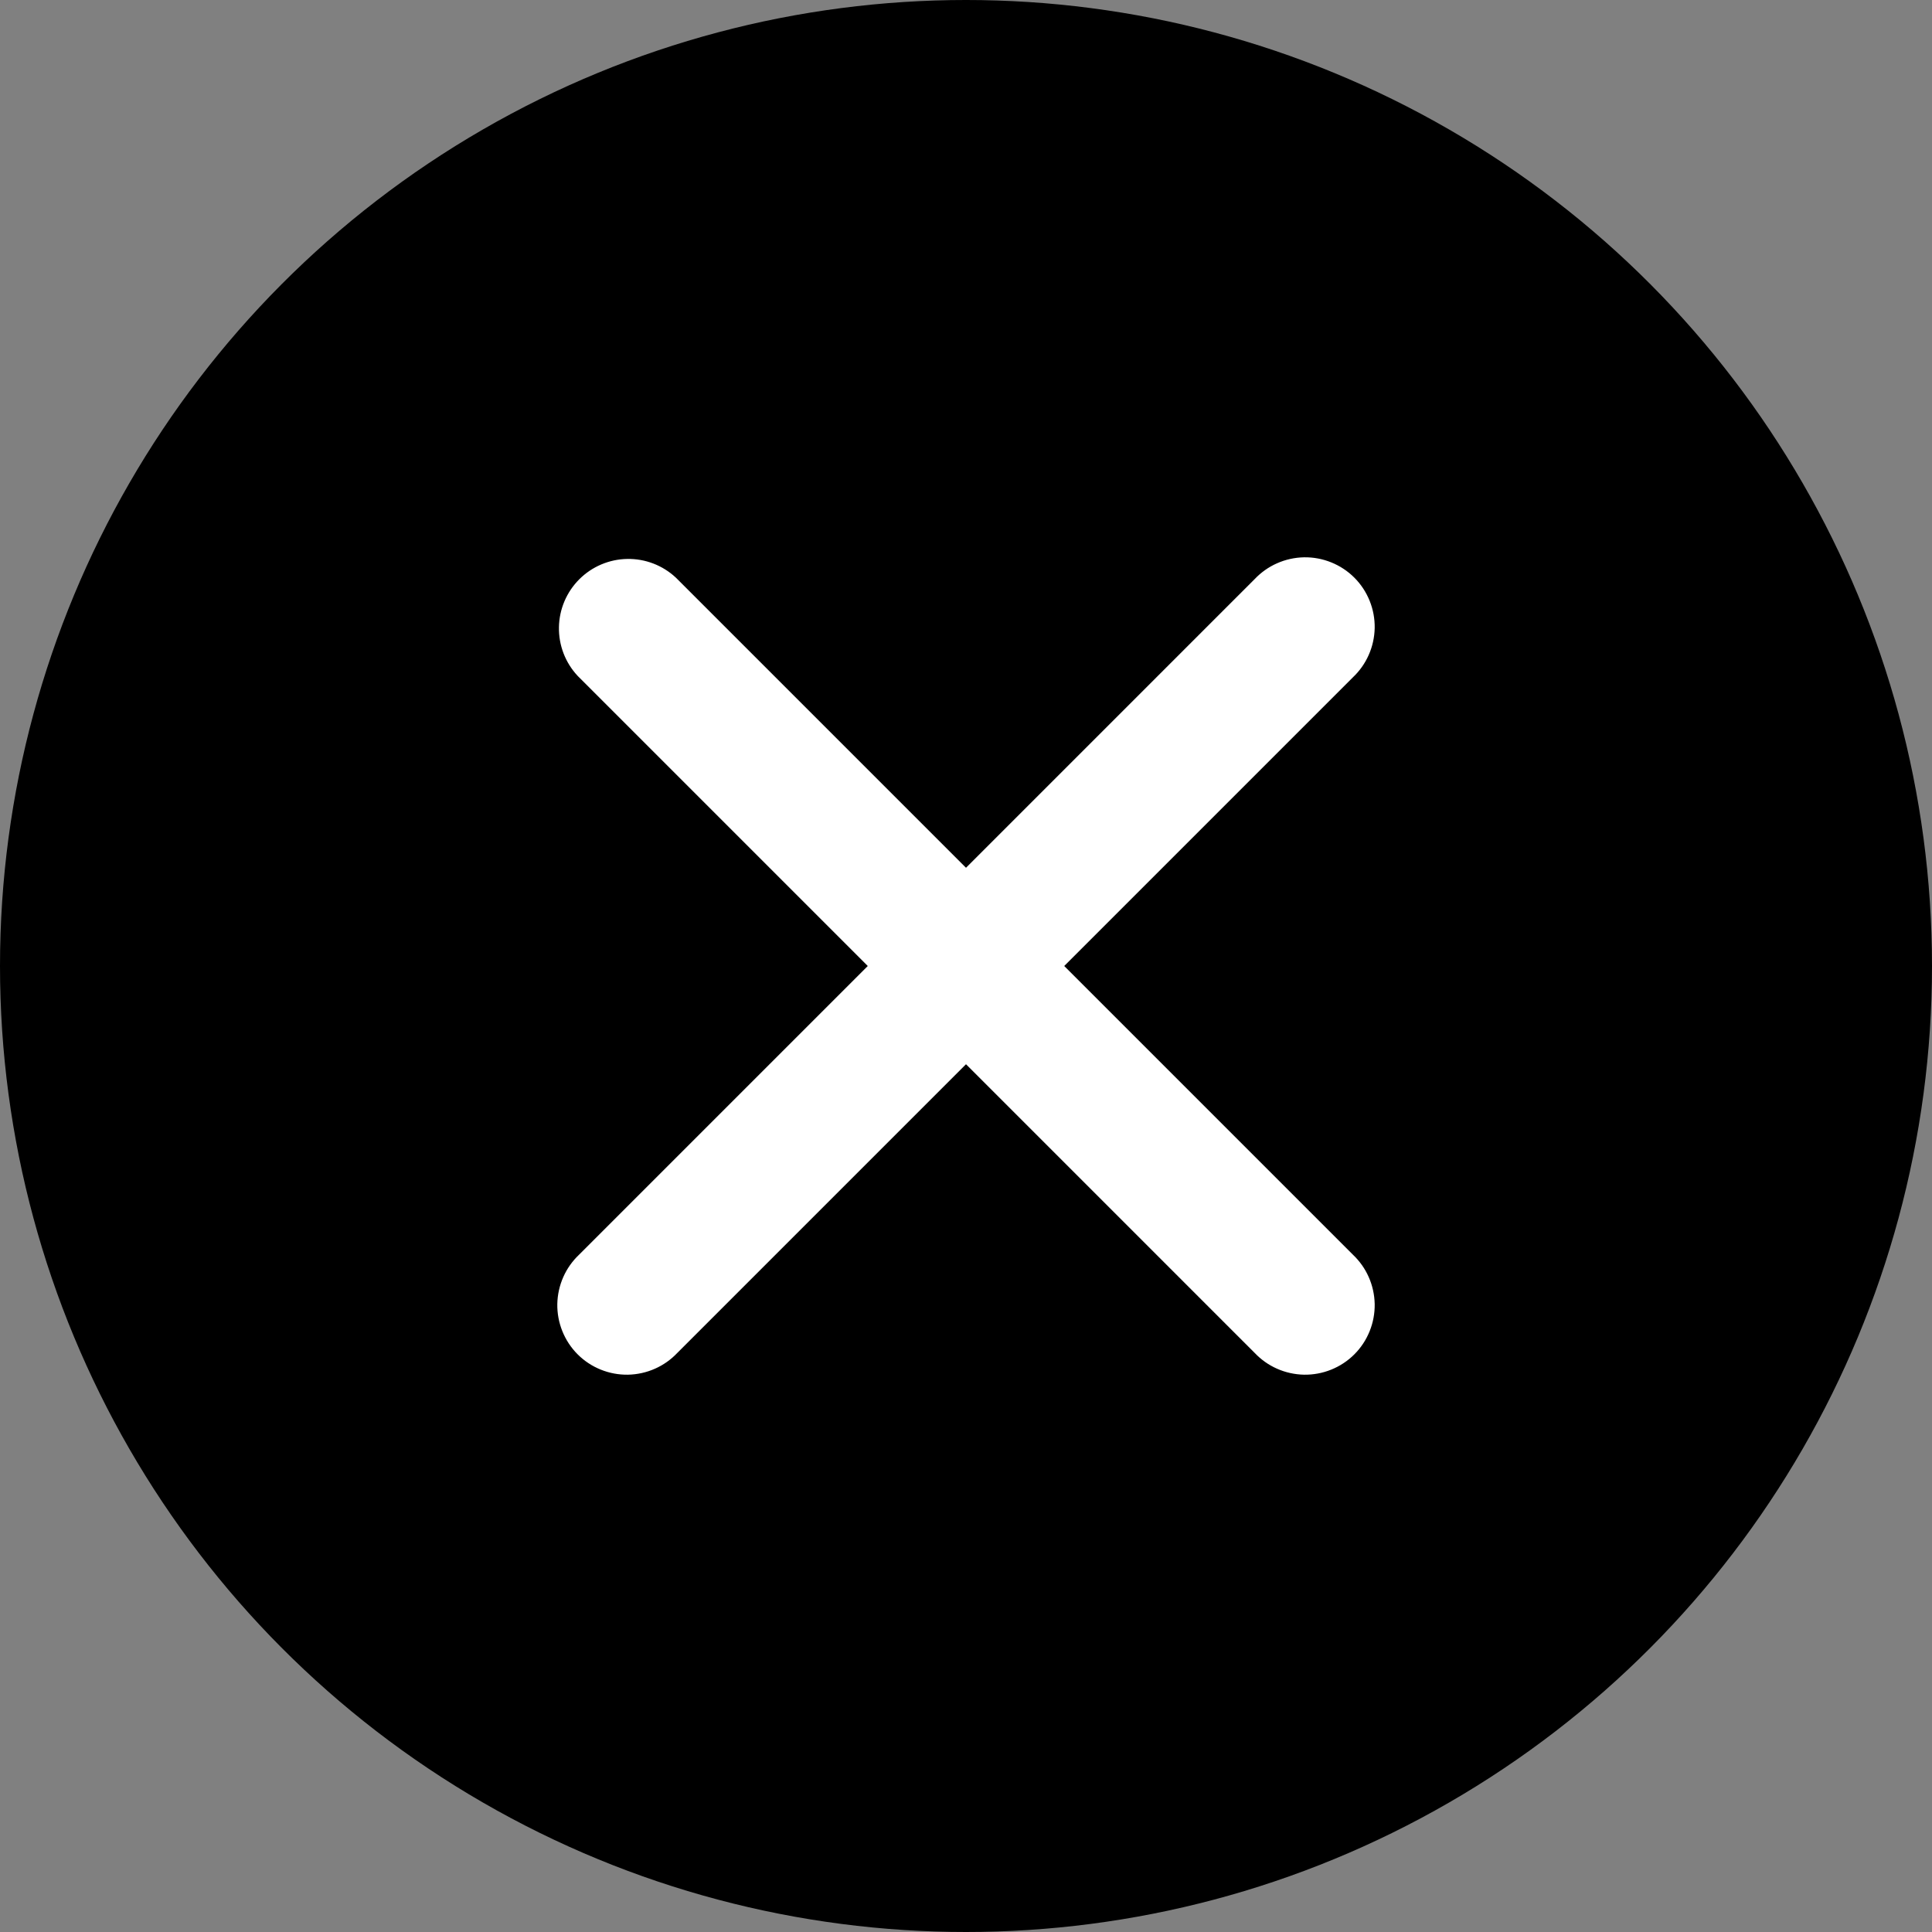
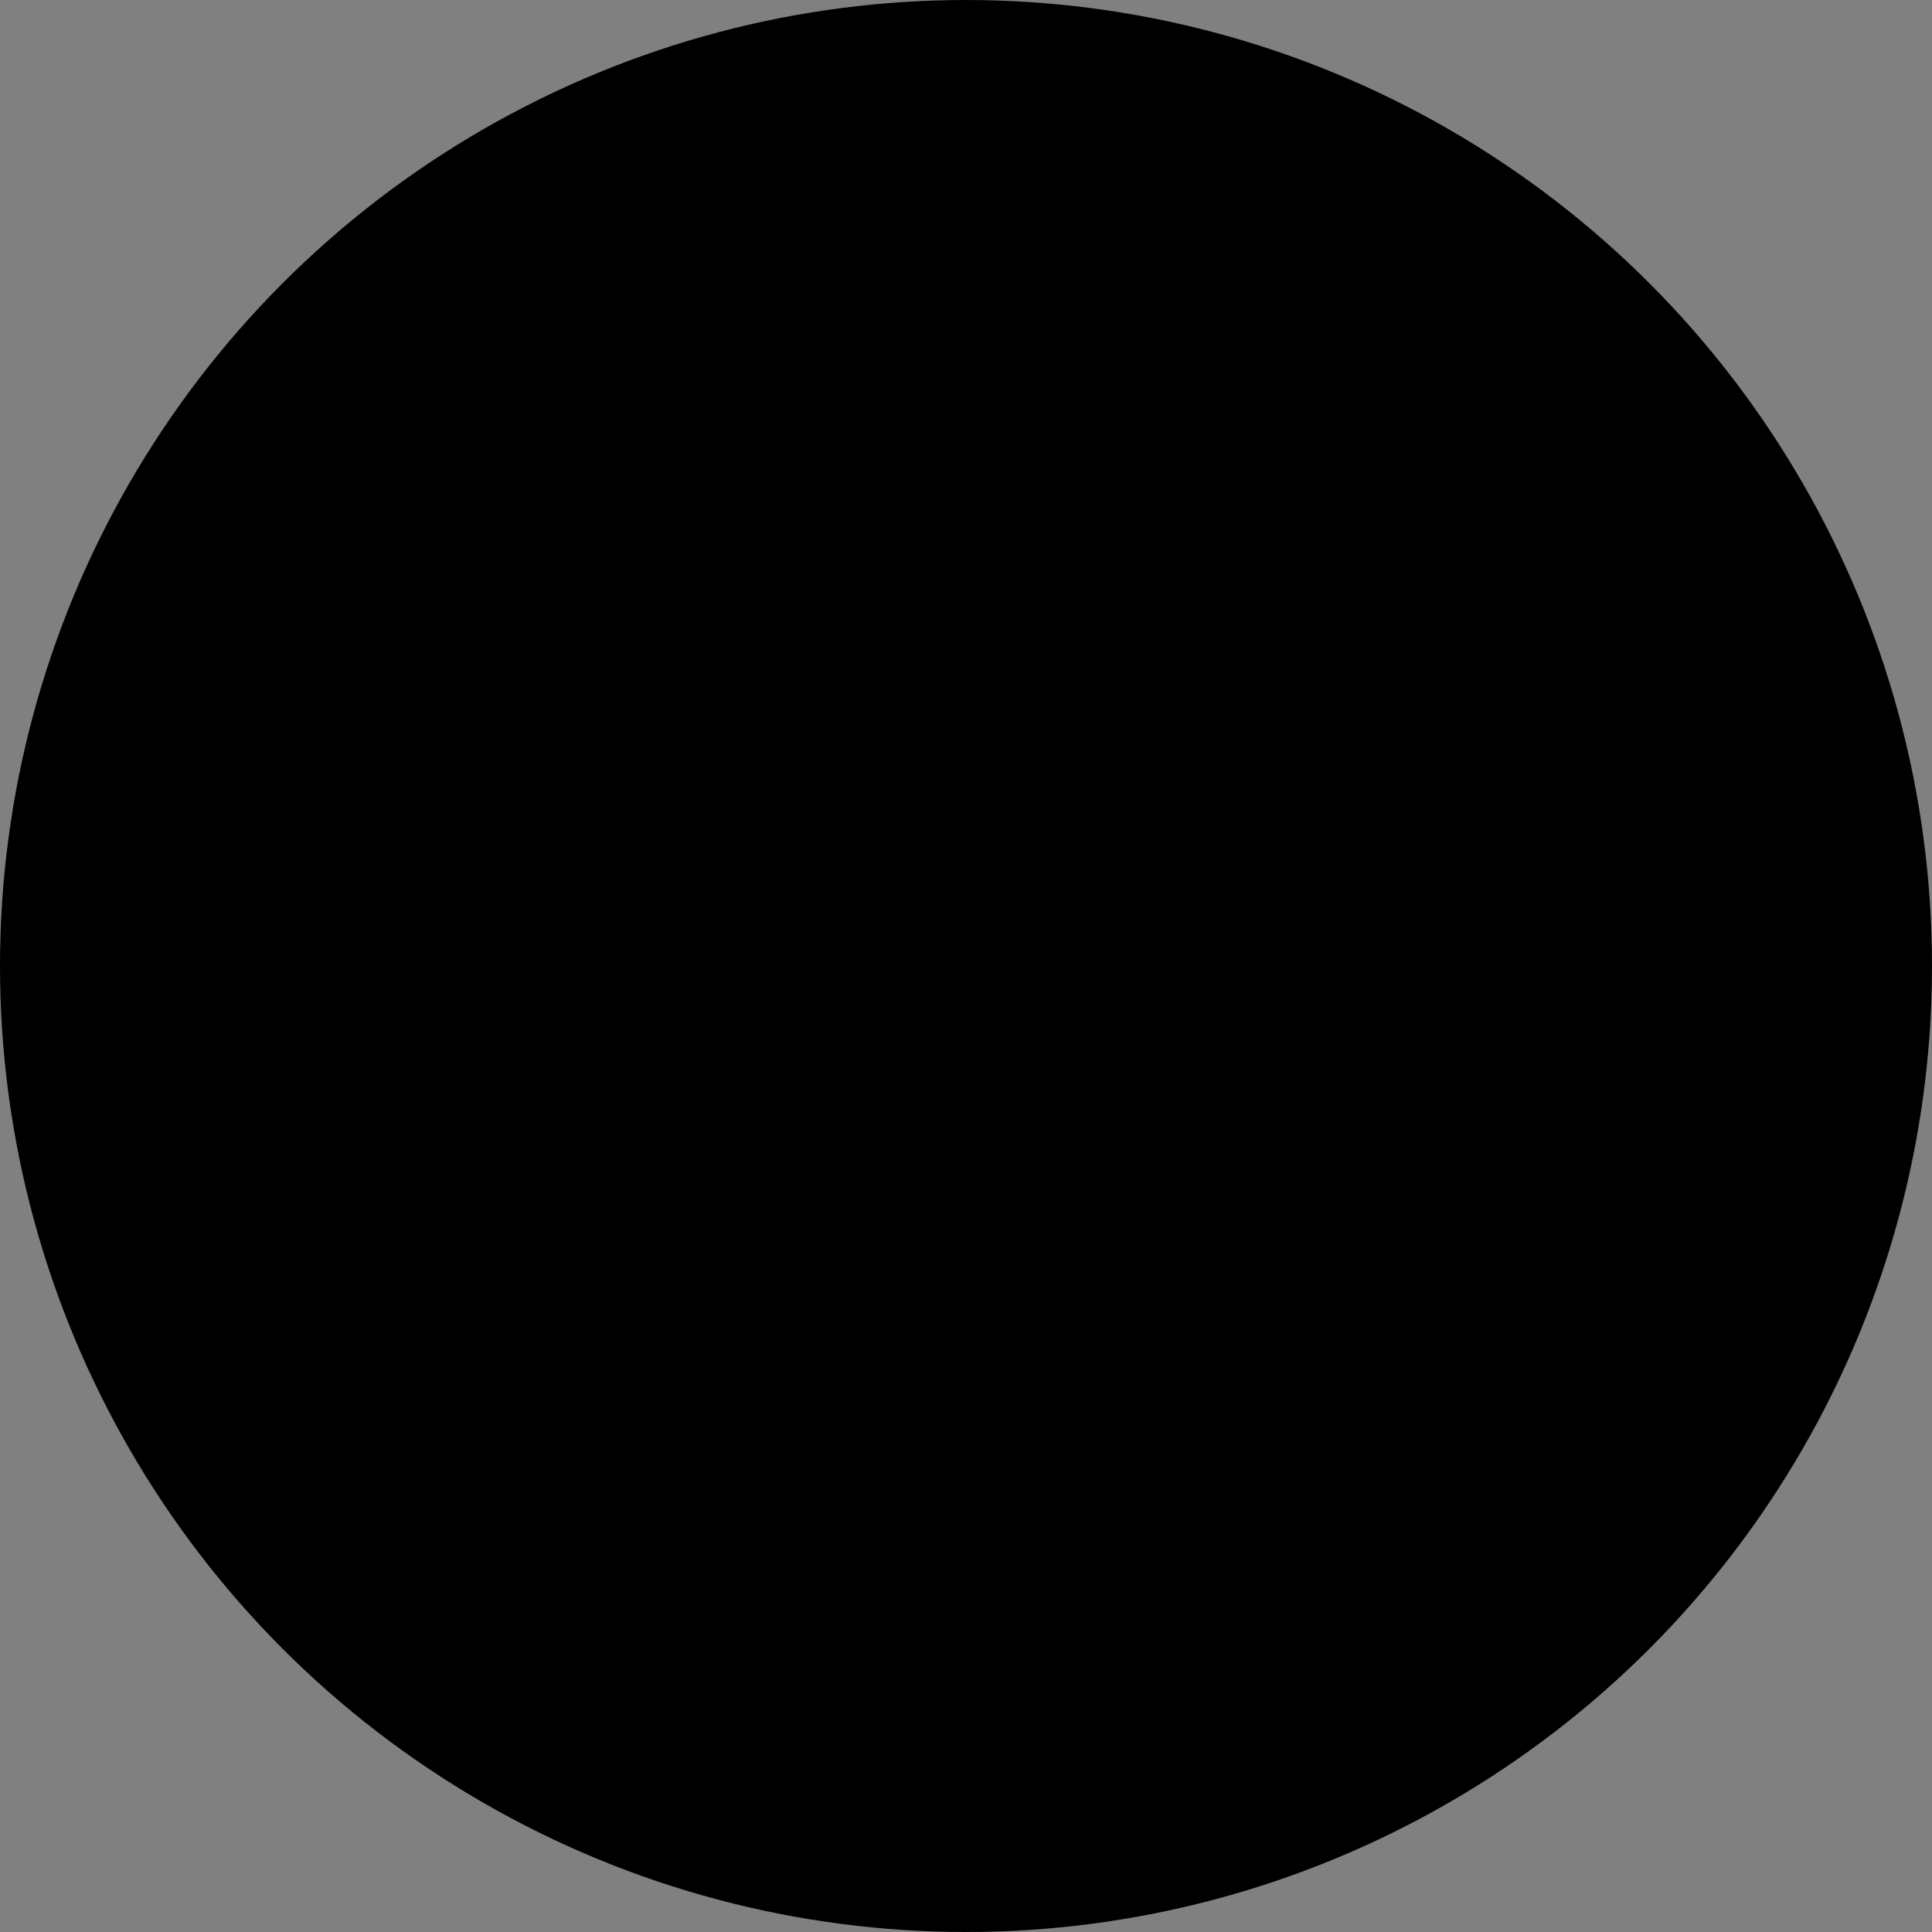
<svg xmlns="http://www.w3.org/2000/svg" width="52" height="52" viewBox="0 0 52 52" fill="none">
  <rect x="0" y="0" width="52" height="52" fill="#808080" stroke="none" />
  <circle cx="26" cy="26" r="26" fill="black" />
-   <path d="M26 24.063L17.86 15.923L17.854 15.917L17.848 15.911C17.588 15.669 17.244 15.537 16.889 15.544C16.535 15.55 16.196 15.694 15.945 15.945C15.694 16.196 15.55 16.535 15.544 16.889C15.537 17.244 15.669 17.588 15.911 17.848L15.917 17.854L15.923 17.86L24.063 26L15.929 34.134C15.798 34.258 15.692 34.407 15.619 34.572C15.544 34.74 15.504 34.922 15.5 35.106C15.497 35.29 15.531 35.472 15.6 35.643C15.669 35.814 15.771 35.969 15.901 36.099C16.031 36.229 16.186 36.331 16.357 36.4C16.528 36.469 16.71 36.503 16.894 36.5C17.078 36.496 17.26 36.456 17.428 36.381C17.593 36.308 17.742 36.202 17.866 36.071L26 27.937L34.134 36.071C34.258 36.202 34.407 36.308 34.572 36.381C34.74 36.456 34.922 36.496 35.106 36.5C35.29 36.503 35.472 36.469 35.643 36.4C35.814 36.331 35.969 36.229 36.099 36.099C36.229 35.969 36.331 35.814 36.4 35.643C36.469 35.472 36.503 35.29 36.5 35.106C36.496 34.922 36.456 34.74 36.381 34.572C36.308 34.407 36.202 34.258 36.071 34.134L27.937 26L36.071 17.866C36.202 17.742 36.308 17.593 36.381 17.428C36.456 17.26 36.496 17.078 36.5 16.894C36.503 16.71 36.469 16.528 36.4 16.357C36.331 16.186 36.229 16.031 36.099 15.901C35.969 15.771 35.814 15.669 35.643 15.6C35.472 15.531 35.29 15.497 35.106 15.5C34.922 15.504 34.74 15.544 34.572 15.619C34.407 15.692 34.258 15.798 34.134 15.929L26 24.063Z" fill="white" stroke="white" />
</svg>